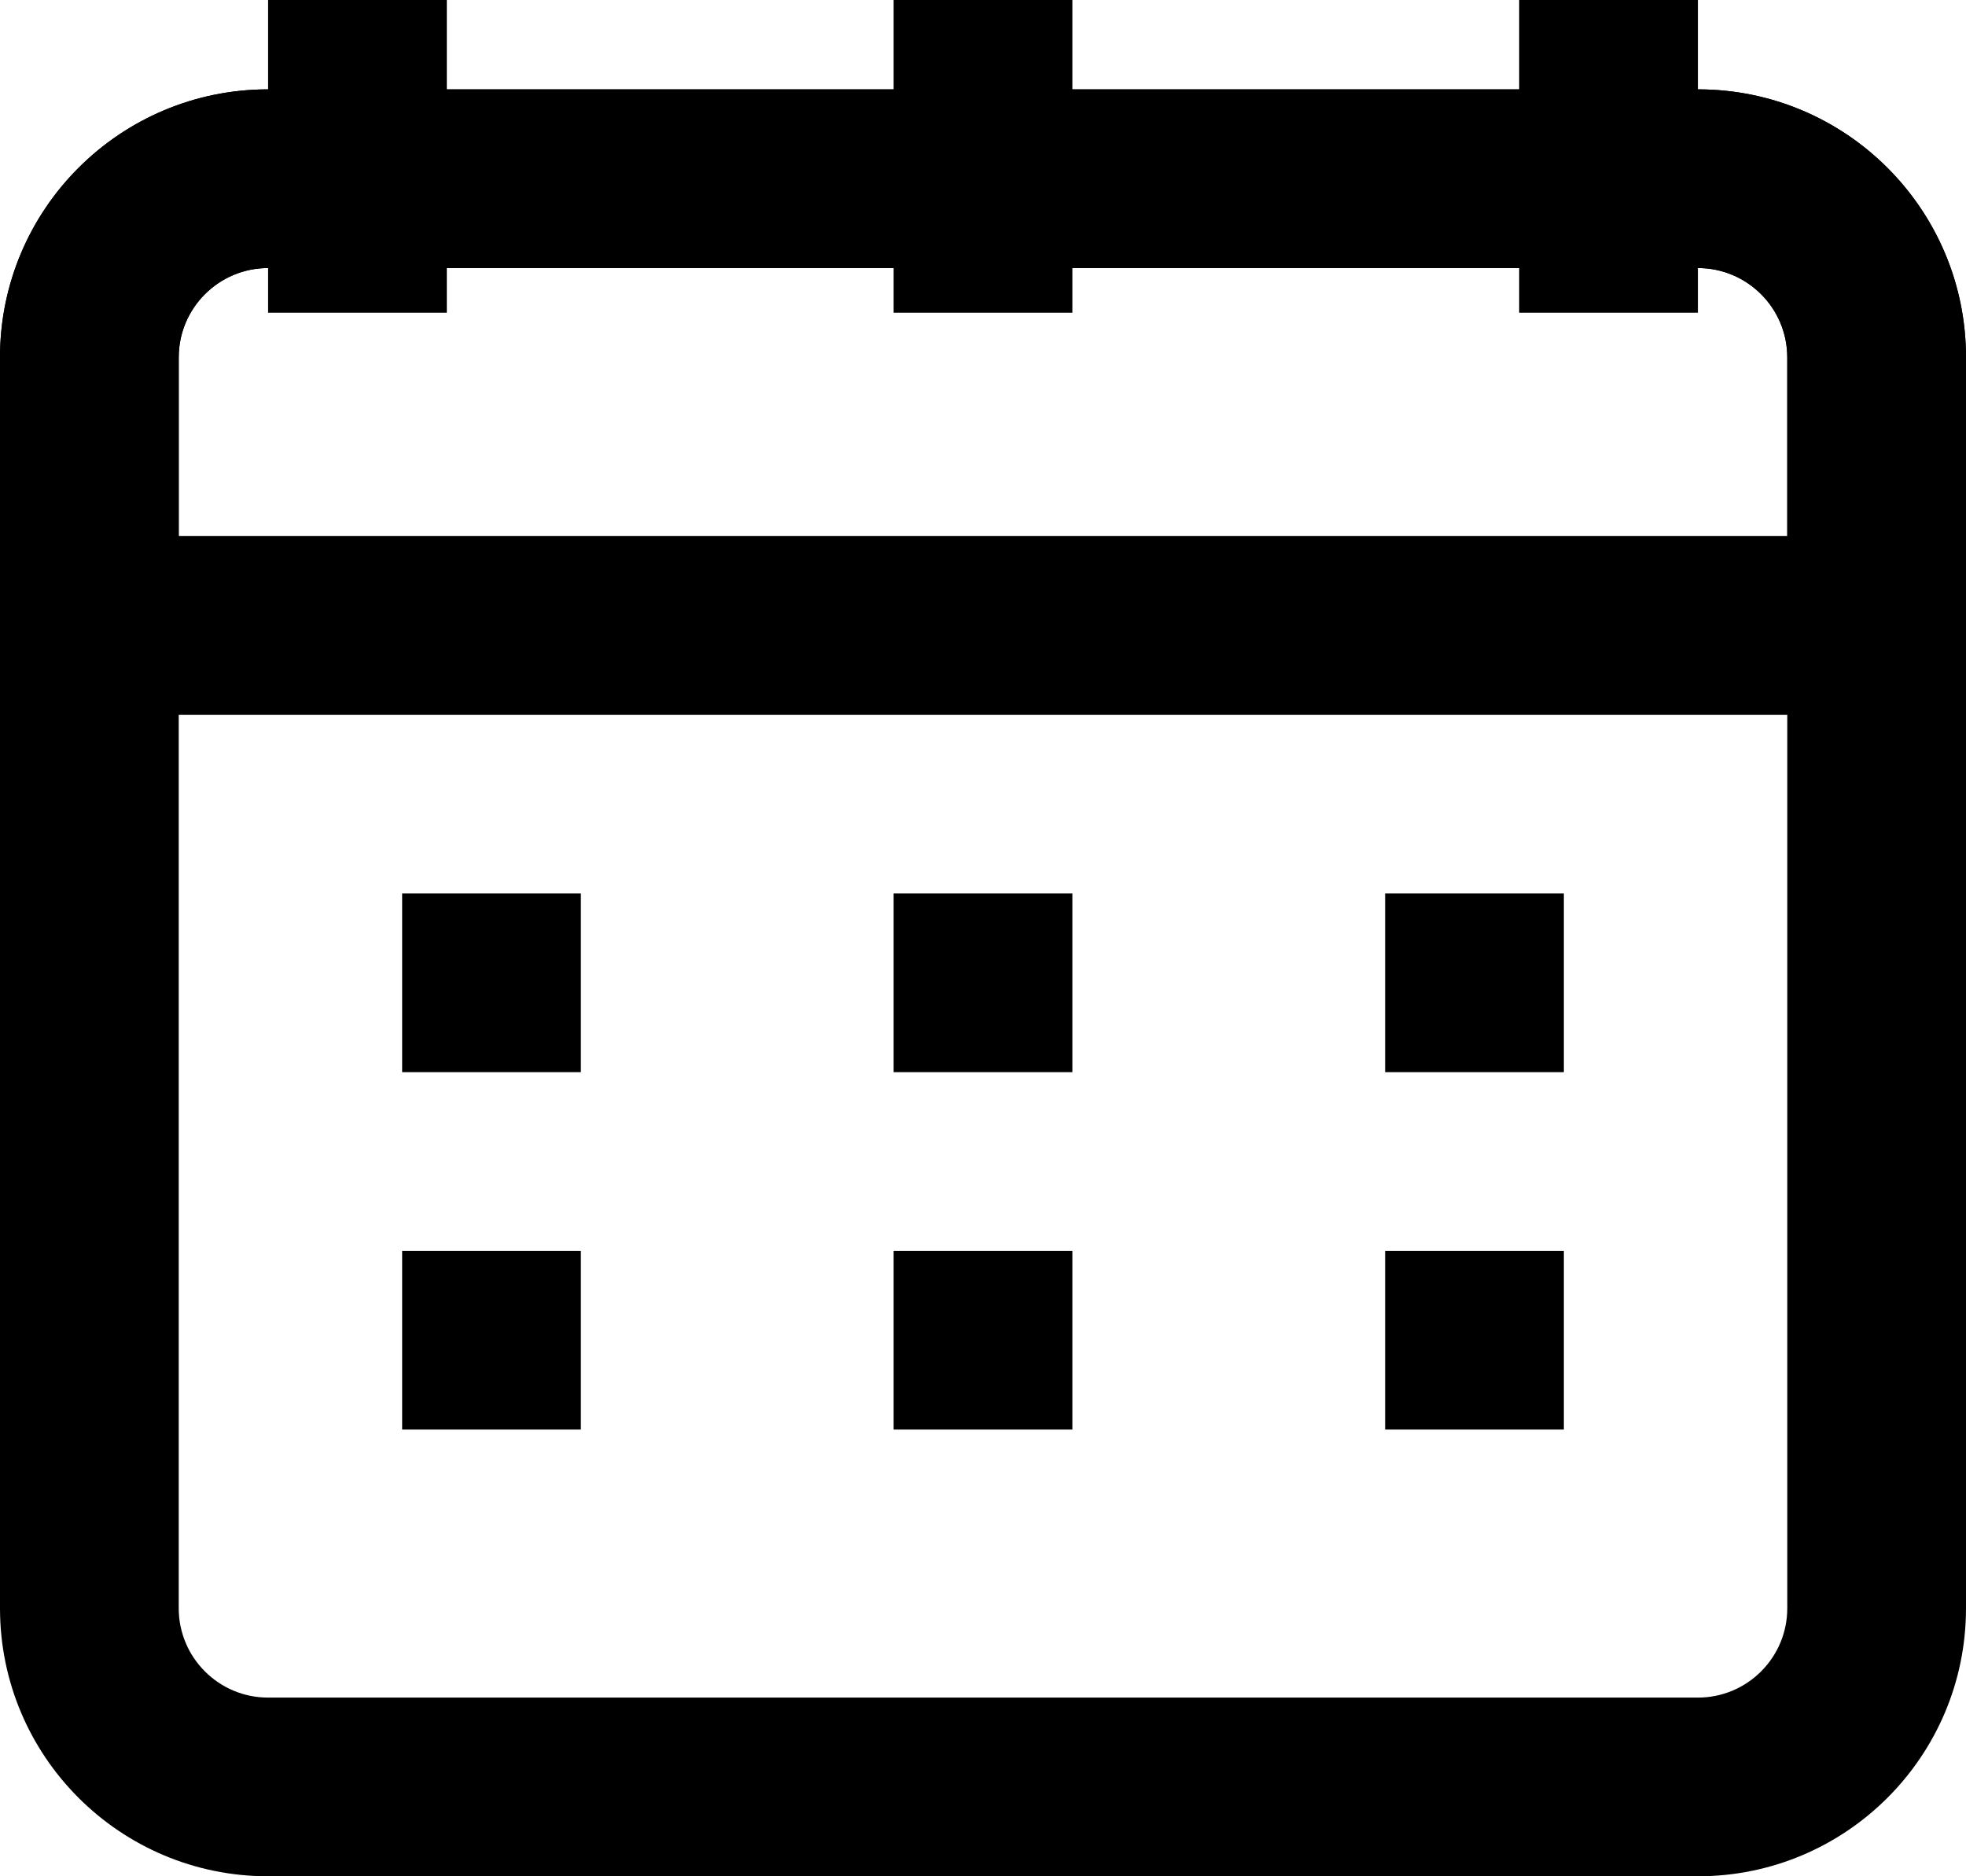
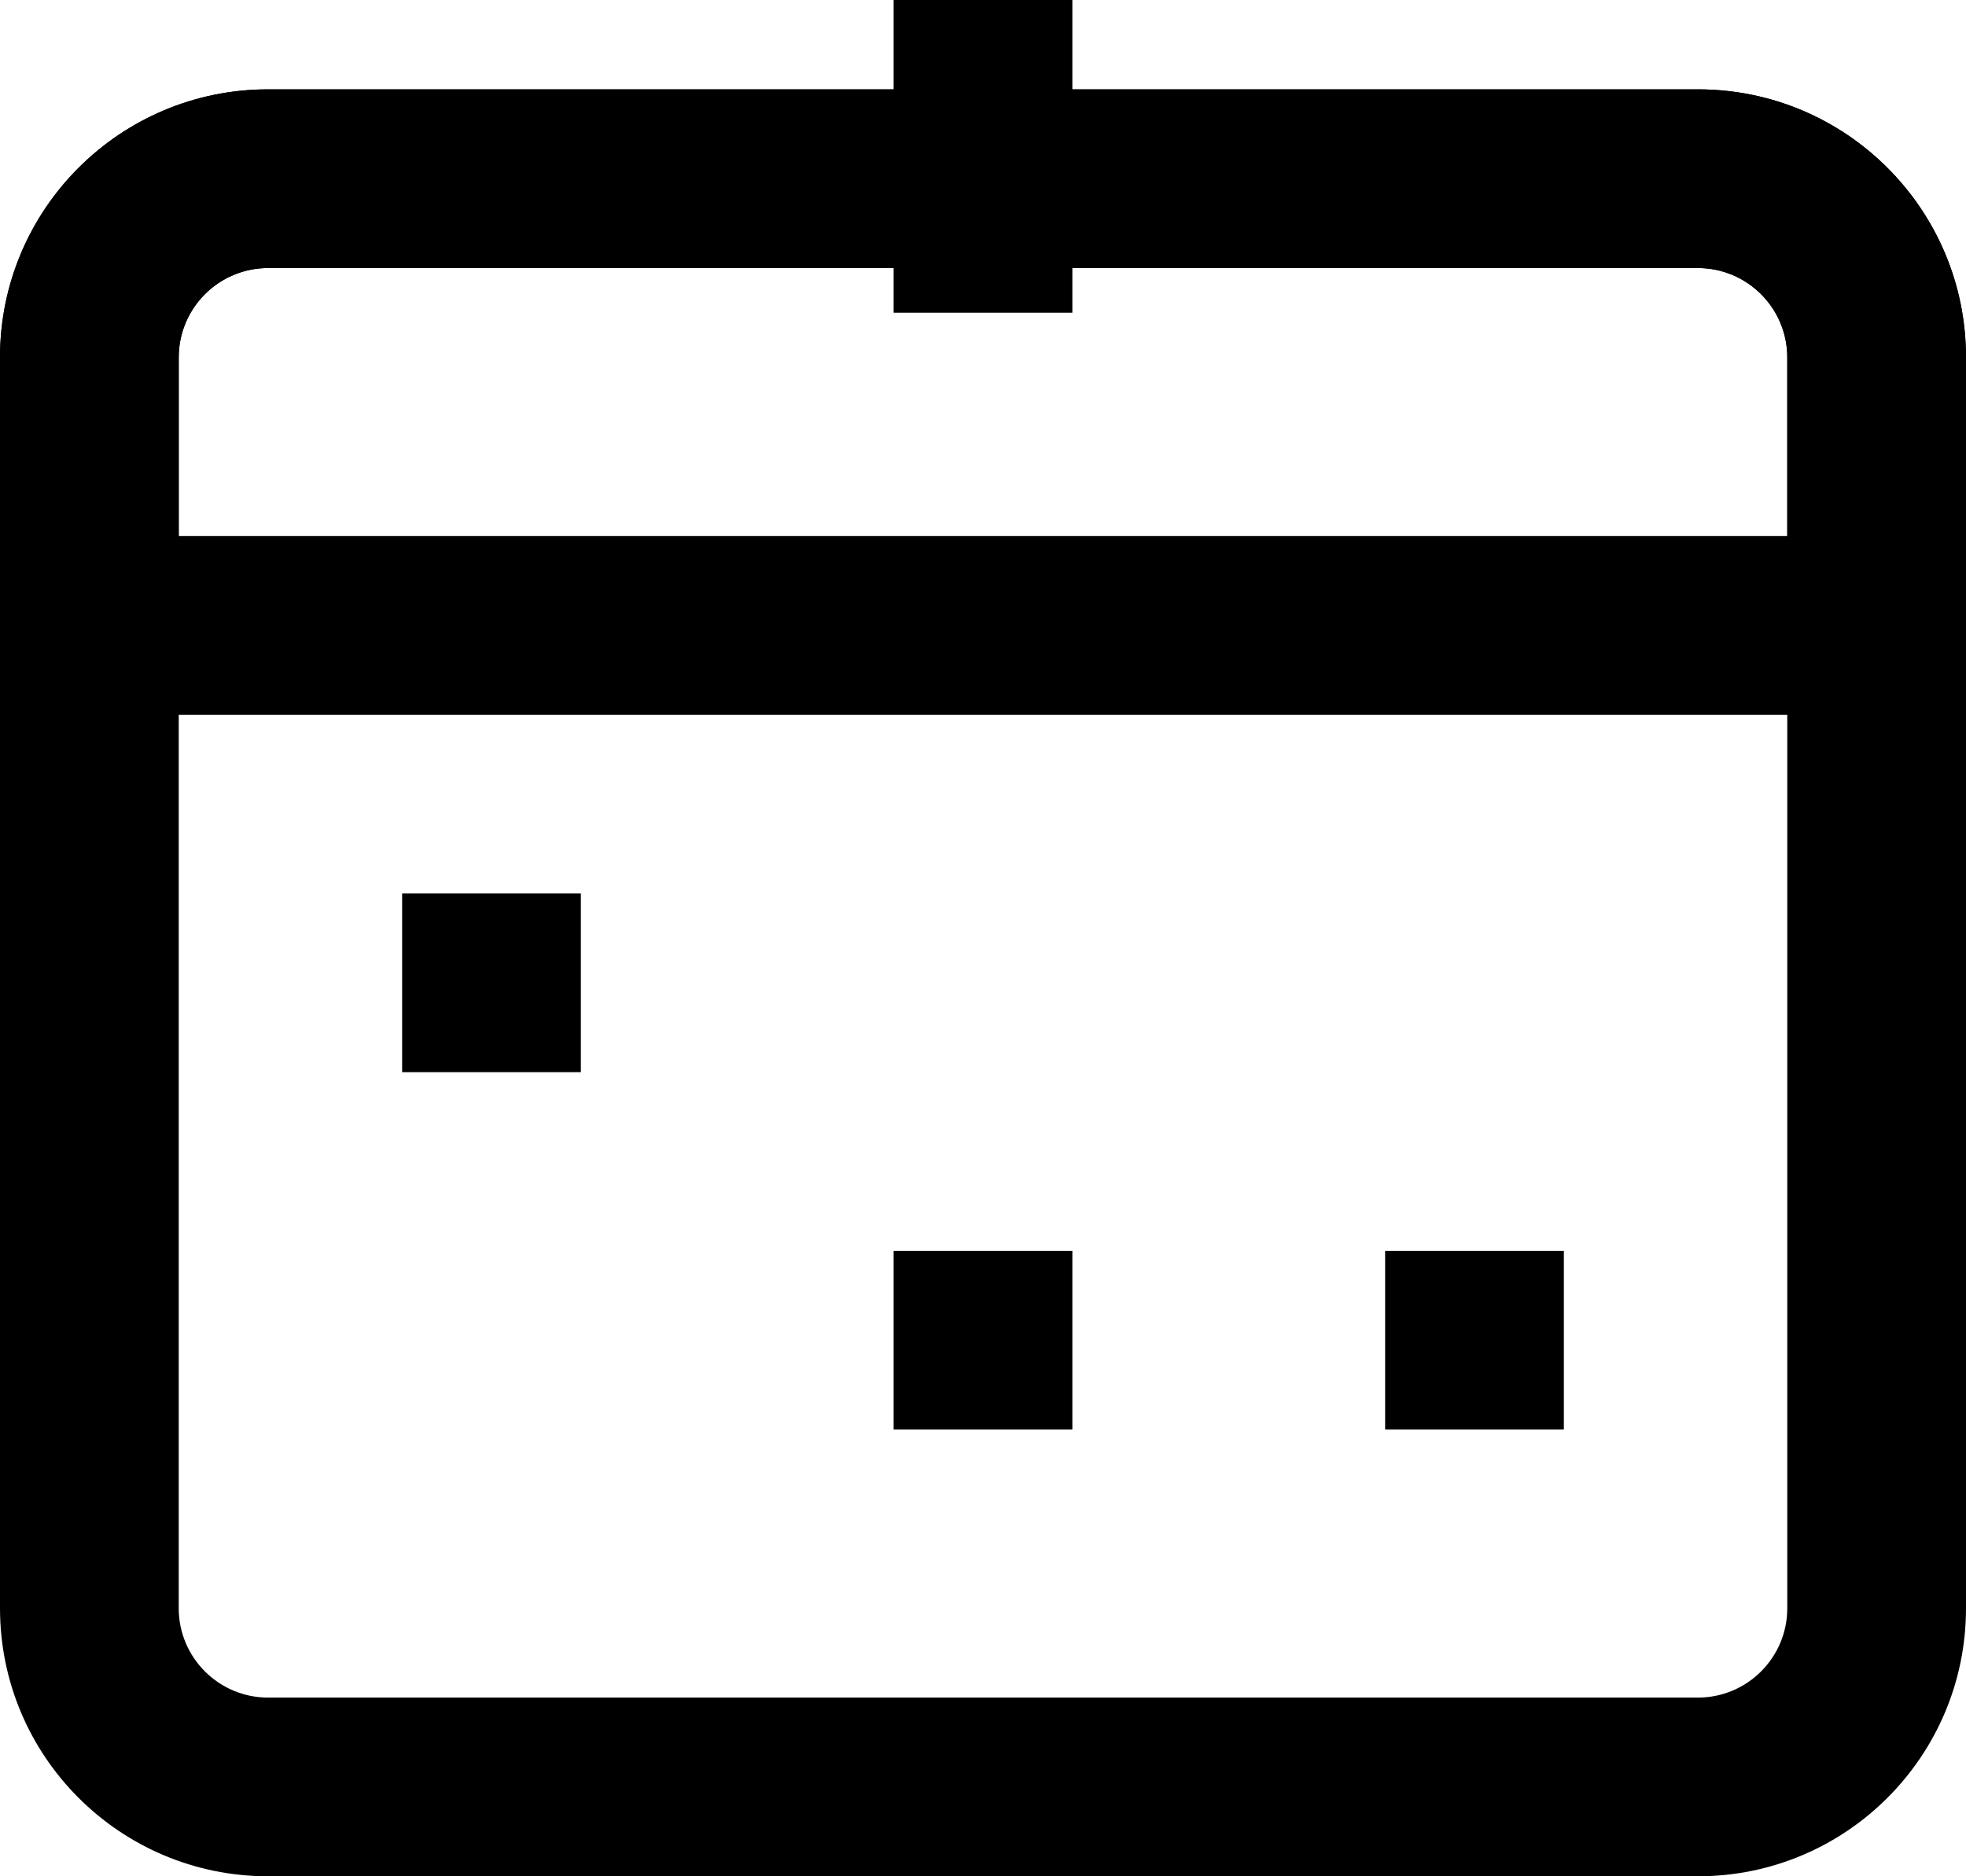
<svg xmlns="http://www.w3.org/2000/svg" fill="none" height="21.0" preserveAspectRatio="xMidYMid meet" style="fill: none;" version="1.0" viewBox="1.0 2.0 22.0 21.0" width="22.0" zoomAndPan="magnify">
  <g id="change1_1">
    <path clip-rule="evenodd" d="M1 6C1 4.343 2.343 3 4 3H20C21.657 3 23 4.343 23 6V20C23 21.657 21.657 23 20 23H4C2.343 23 1 21.657 1 20V6ZM4 5C3.448 5 3 5.448 3 6V20C3 20.552 3.448 21 4 21H20C20.552 21 21 20.552 21 20V6C21 5.448 20.552 5 20 5H4Z" fill="#000" fill-rule="evenodd" />
  </g>
  <g id="change1_2">
    <path clip-rule="evenodd" d="M1 6C1 4.343 2.343 3 4 3H20C21.657 3 23 4.343 23 6V9C23 9.552 22.552 10 22 10H2C1.448 10 1 9.552 1 9V6ZM4 5C3.448 5 3 5.448 3 6V8H21V6C21 5.448 20.552 5 20 5H4Z" fill="#000" fill-rule="evenodd" />
  </g>
  <g id="change1_3">
-     <path clip-rule="evenodd" d="M6 2V5.5H4V2H6Z" fill="#000" fill-rule="evenodd" />
-   </g>
+     </g>
  <g id="change1_4">
    <path clip-rule="evenodd" d="M13 2V5.5H11V2H13Z" fill="#000" fill-rule="evenodd" />
  </g>
  <g id="change1_5">
-     <path clip-rule="evenodd" d="M20 2V5.5H18V2H20Z" fill="#000" fill-rule="evenodd" />
-   </g>
+     </g>
  <g id="change1_6">
    <path clip-rule="evenodd" d="M7.5 14H5.5V12H7.5V14Z" fill="#000" fill-rule="evenodd" />
  </g>
  <g id="change1_7">
-     <path clip-rule="evenodd" d="M7.5 18H5.5V16H7.5V18Z" fill="#000" fill-rule="evenodd" />
-   </g>
+     </g>
  <g id="change1_8">
-     <path clip-rule="evenodd" d="M13 14H11V12H13V14Z" fill="#000" fill-rule="evenodd" />
-   </g>
+     </g>
  <g id="change1_9">
    <path clip-rule="evenodd" d="M13 18H11V16H13V18Z" fill="#000" fill-rule="evenodd" />
  </g>
  <g id="change1_10">
-     <path clip-rule="evenodd" d="M18.5 14H16.5V12H18.5V14Z" fill="#000" fill-rule="evenodd" />
-   </g>
+     </g>
  <g id="change1_11">
    <path clip-rule="evenodd" d="M18.5 18H16.5V16H18.5V18Z" fill="#000" fill-rule="evenodd" />
  </g>
</svg>